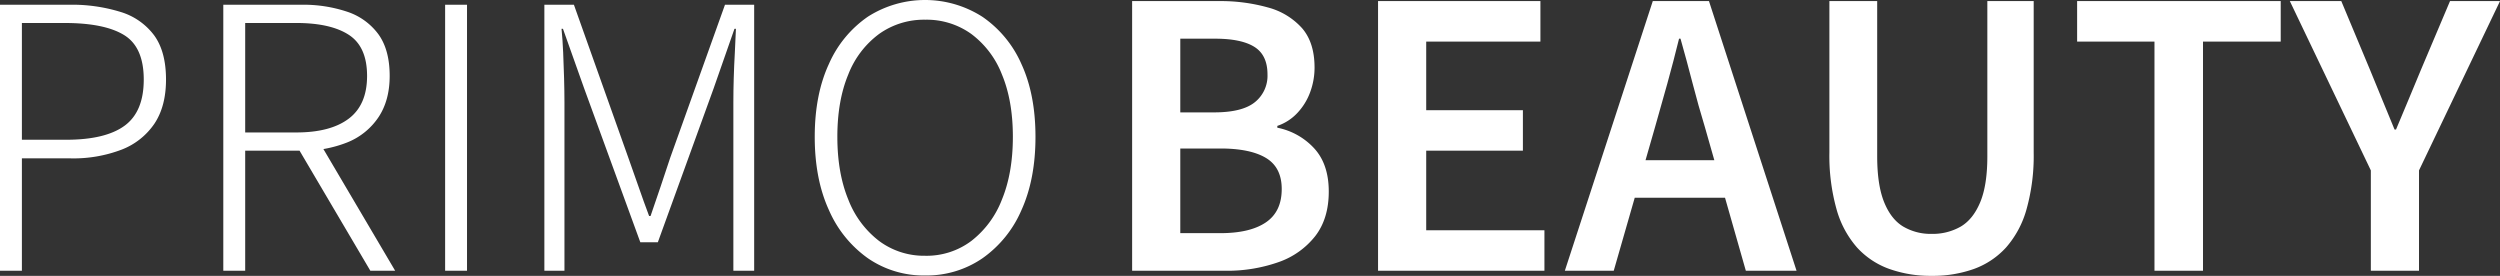
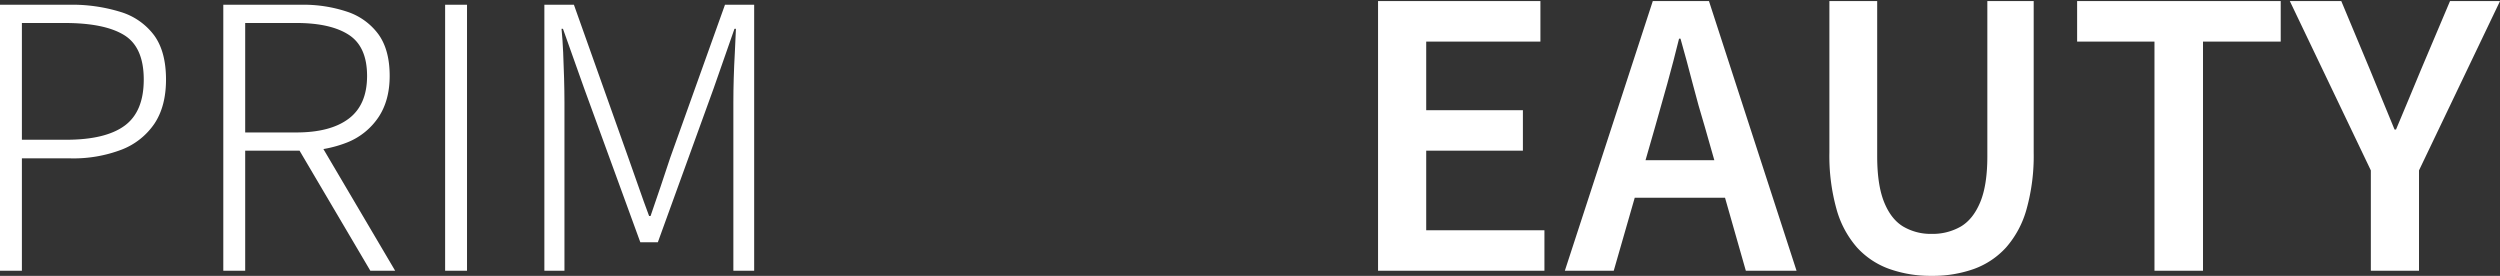
<svg xmlns="http://www.w3.org/2000/svg" width="880.002" height="97.096" viewBox="0 0 880.002 97.096">
  <rect x="0" y="0" width="880.002" height="97.096" fill="#333333" stroke="none" />
  <g id="グループ_7" data-name="グループ 7" transform="translate(-310 215)">
    <path id="パス_16" data-name="パス 16" d="M0,94.356V.727H24.273A57.768,57.768,0,0,1,42.574,3.3a23.018,23.018,0,0,1,11.753,8.286q4.109,5.713,4.11,15.475,0,9.378-4.045,15.477a24.644,24.644,0,0,1-11.56,9.182A47.478,47.478,0,0,1,24.787,54.8H7.705V94.356ZM7.705,48.249H23.247q13.869,0,20.613-4.945T50.6,27.057q0-11.427-6.936-15.668T22.732,7.149H7.705Z" transform="translate(310 -214.057)" fill="#fff" />
    <path id="パス_17" data-name="パス 17" d="M34.234,94.356V.727H61.593a48.6,48.6,0,0,1,16.375,2.5,22.251,22.251,0,0,1,10.917,7.962Q92.8,16.656,92.8,25.774q0,8.6-3.917,14.513a23.864,23.864,0,0,1-10.917,8.86A41.834,41.834,0,0,1,61.593,52.1H41.942V94.356ZM41.942,45.68h17.98q12.071,0,18.5-4.881t6.422-15.025q0-10.277-6.422-14.451t-18.5-4.174H41.942ZM85.994,94.356l-26.2-44.438,7.065-2.826L94.728,94.356Z" transform="translate(354.366 -214.057)" fill="#fff" />
    <rect id="長方形_109" data-name="長方形 109" width="7.705" height="93.629" transform="translate(466.685 -213.331)" fill="#fff" />
    <path id="パス_18" data-name="パス 18" d="M83.459,94.356V.727h10.4L113,54.542q1.8,5.007,3.6,10.21t3.726,10.339h.512q1.8-5.135,3.533-10.339t3.4-10.21L147.034.727h10.274V94.356h-7.322V35.019q0-3.978.129-8.412t.386-8.991q.258-4.556.386-8.41h-.514l-7.32,20.935L123.4,84.339h-6.165l-19.78-54.2L90.009,9.206H89.5q.386,3.85.579,8.41t.321,8.991q.124,4.432.129,8.412V94.356Z" transform="translate(418.159 -214.057)" fill="#fff" />
-     <path id="パス_19" data-name="パス 19" d="M163.824,96.965a34.56,34.56,0,0,1-20.163-6.036,40.588,40.588,0,0,1-13.744-16.951q-5.007-10.917-5.007-25.816t5.007-25.687A39.371,39.371,0,0,1,143.661,5.843a37.429,37.429,0,0,1,40.264.064,39.288,39.288,0,0,1,13.741,16.632q4.942,10.724,4.946,25.623t-4.946,25.816a39.985,39.985,0,0,1-13.741,16.951,34.665,34.665,0,0,1-20.1,6.036m0-6.934a26.212,26.212,0,0,0,16.182-5.2,33.681,33.681,0,0,0,10.789-14.577q3.854-9.371,3.855-22.089T190.795,26.2a32.426,32.426,0,0,0-10.789-14.256,26.91,26.91,0,0,0-16.182-5.007,27.2,27.2,0,0,0-16.246,5.007A32.238,32.238,0,0,0,136.725,26.2q-3.854,9.247-3.853,21.963t3.853,22.089a33.474,33.474,0,0,0,10.853,14.577,26.489,26.489,0,0,0,16.246,5.2" transform="translate(471.878 -215)" fill="#fff" />
-     <path id="パス_20" data-name="パス 20" d="M173.57,95.081V.168h30.437a61.779,61.779,0,0,1,17.4,2.248,24.532,24.532,0,0,1,12.01,7.32q4.363,5.076,4.367,13.808a24.8,24.8,0,0,1-1.543,8.67,21.357,21.357,0,0,1-4.5,7.32,17.192,17.192,0,0,1-7.062,4.56v.643a23.937,23.937,0,0,1,12.972,7.255q5.135,5.586,5.136,15.22,0,9.505-4.753,15.668a28.154,28.154,0,0,1-12.97,9.184,54.172,54.172,0,0,1-18.753,3.019Zm16.953-55.741h11.944q9.891,0,14.322-3.6a11.905,11.905,0,0,0,4.429-9.76q0-6.809-4.622-9.7T202.724,13.4h-12.2Zm0,42.512H204.65q10.4,0,15.991-3.788t5.586-11.751q0-7.58-5.522-10.917T204.65,52.054H190.523Z" transform="translate(534.94 -214.782)" fill="#fff" />
    <path id="パス_21" data-name="パス 21" d="M211.273,95.08V.168h57.153V14.423h-40.2V38.57h34.035V52.826H228.226v28H269.84V95.08Z" transform="translate(583.801 -214.782)" fill="#fff" />
    <path id="パス_22" data-name="パス 22" d="M239.912,95.081,270.866.168h19.777l30.826,94.913H303.618L289.232,44.606q-2.311-7.577-4.367-15.541T280.626,13.4h-.514q-1.925,7.835-4.11,15.732t-4.365,15.477L257.123,95.081Zm18.239-38.917h44.822V69.393H258.151Z" transform="translate(620.916 -214.782)" fill="#fff" />
    <path id="パス_23" data-name="パス 23" d="M316.43,96.878a43.176,43.176,0,0,1-14.9-2.441,28.243,28.243,0,0,1-11.365-7.577,34.24,34.24,0,0,1-7.193-13.486,69.761,69.761,0,0,1-2.5-19.906V.168h16.825V54.752q0,10.149,2.441,16.184t6.741,8.605a19.042,19.042,0,0,0,9.955,2.567A19.894,19.894,0,0,0,326.7,79.542q4.363-2.569,6.872-8.605t2.5-16.184V.168h16.313v53.3a69.761,69.761,0,0,1-2.5,19.906,34.267,34.267,0,0,1-7.193,13.486,28.337,28.337,0,0,1-11.3,7.577,43.052,43.052,0,0,1-14.963,2.441" transform="translate(673.475 -214.782)" fill="#fff" />
    <path id="パス_24" data-name="パス 24" d="M345.678,95.08V14.423H318.45V.168h71.666V14.423H362.76V95.08Z" transform="translate(722.698 -214.782)" fill="#fff" />
    <path id="パス_25" data-name="パス 25" d="M379.576,95.081V59.762L351.062.168h18.111l10.146,24.275q2.184,5.266,4.238,10.339t4.365,10.594h.514q2.311-5.517,4.434-10.594t4.3-10.339L407.444.168h17.6L396.529,59.762V95.081Z" transform="translate(764.962 -214.782)" fill="#fff" />
  </g>
</svg>